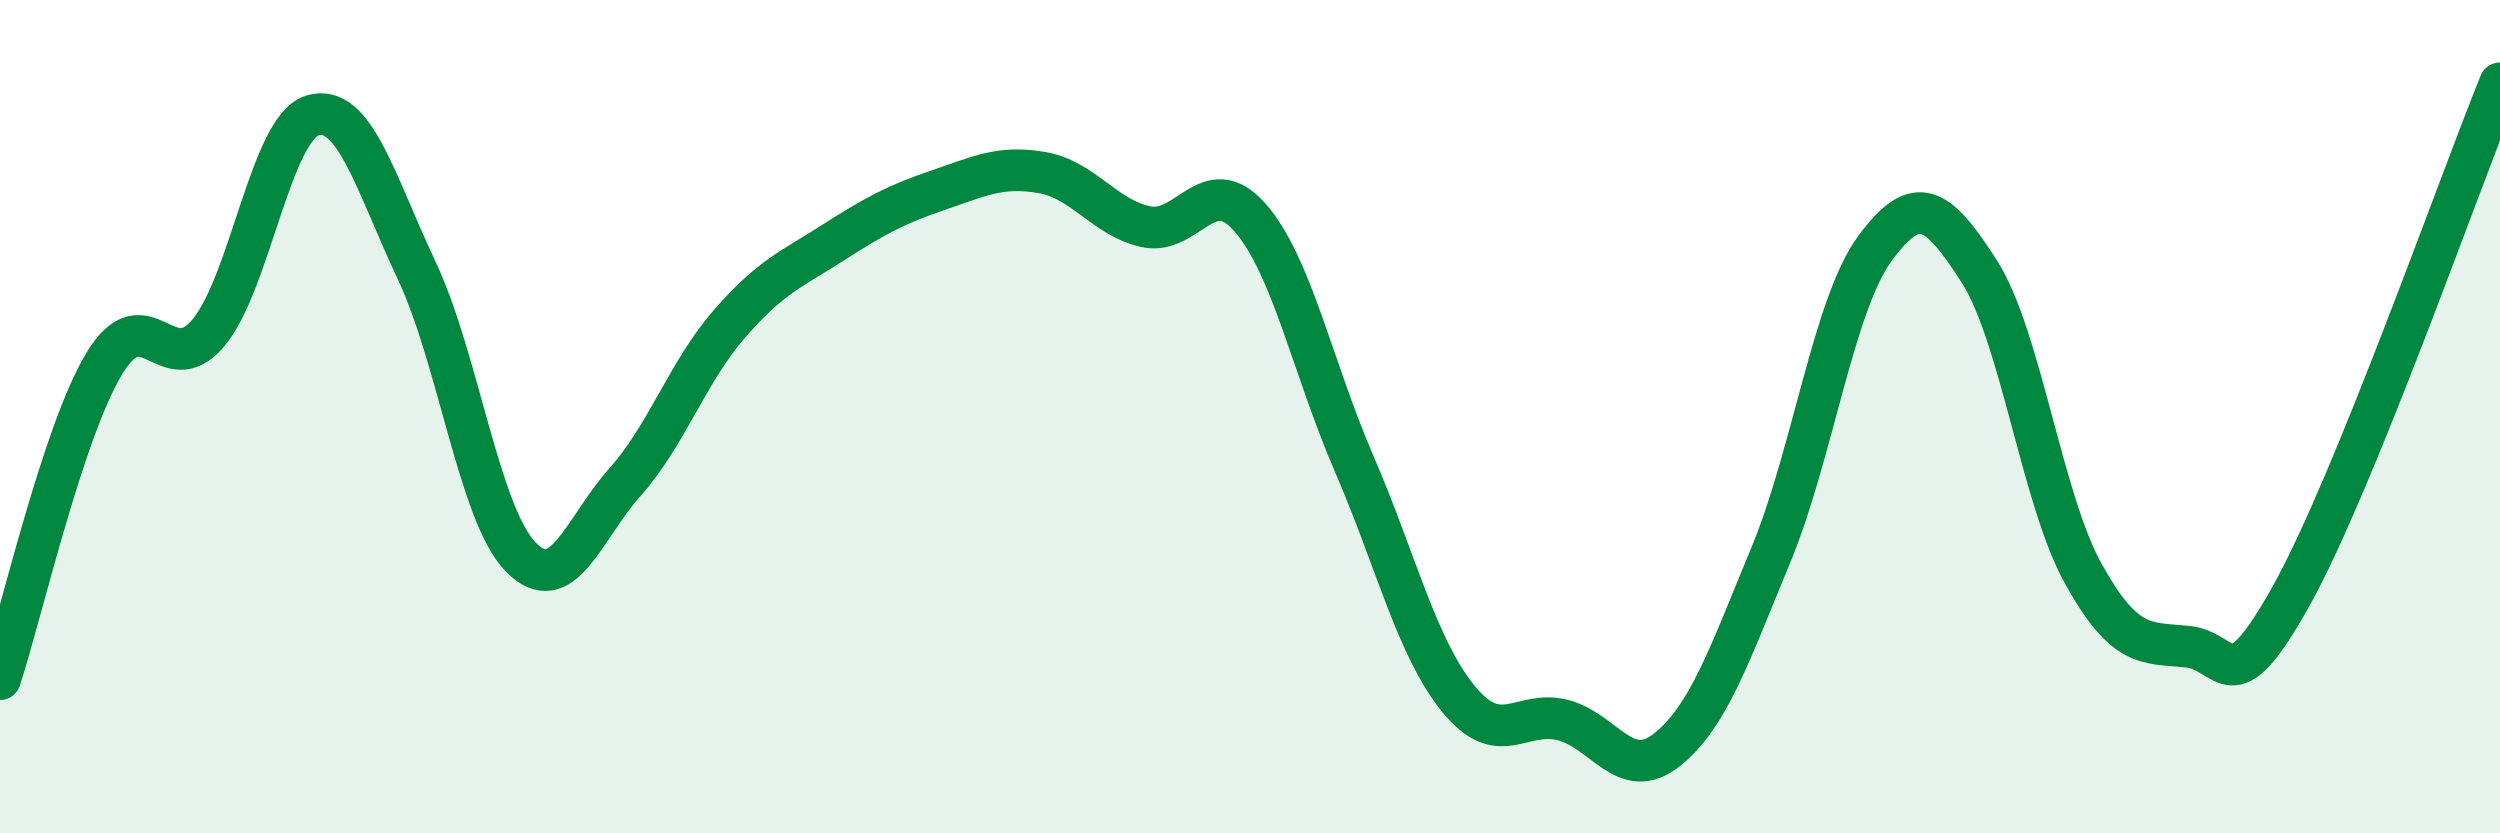
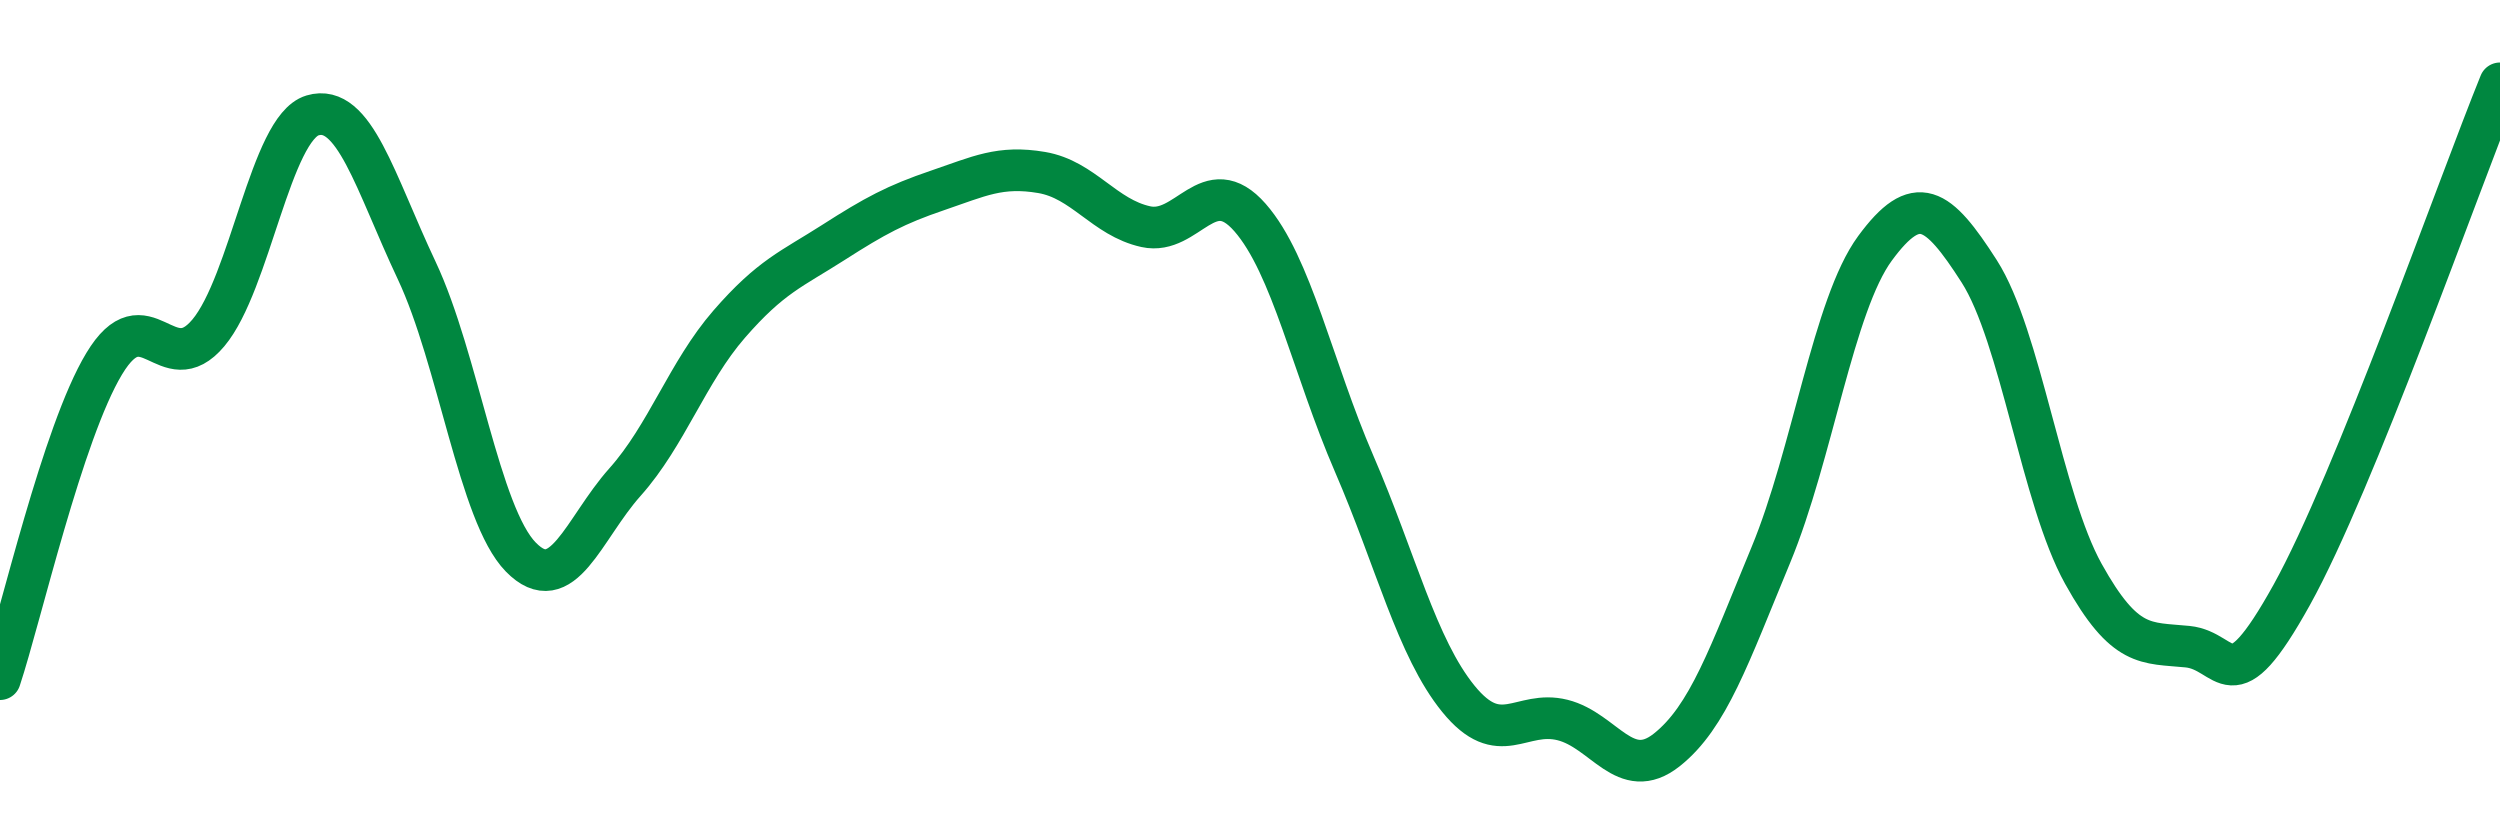
<svg xmlns="http://www.w3.org/2000/svg" width="60" height="20" viewBox="0 0 60 20">
-   <path d="M 0,16.3 C 0.5,14.79 1.5,10.39 2.5,8.73 C 3.5,7.07 4,9.18 5,7.99 C 6,6.8 6.5,3.07 7.5,2.77 C 8.5,2.47 9,4.37 10,6.49 C 11,8.61 11.5,12.35 12.5,13.37 C 13.5,14.39 14,12.69 15,11.57 C 16,10.45 16.5,8.93 17.5,7.78 C 18.5,6.63 19,6.46 20,5.82 C 21,5.18 21.5,4.91 22.5,4.57 C 23.5,4.23 24,3.97 25,4.14 C 26,4.31 26.5,5.22 27.5,5.44 C 28.5,5.66 29,4.08 30,5.22 C 31,6.36 31.5,8.82 32.5,11.13 C 33.5,13.44 34,15.54 35,16.77 C 36,18 36.5,17.03 37.5,17.28 C 38.5,17.53 39,18.79 40,18 C 41,17.21 41.5,15.73 42.5,13.32 C 43.5,10.91 44,7.32 45,5.96 C 46,4.6 46.5,4.95 47.5,6.51 C 48.5,8.07 49,11.97 50,13.77 C 51,15.57 51.5,15.42 52.5,15.52 C 53.5,15.62 53.5,16.98 55,14.28 C 56.5,11.58 59,4.46 60,2L60 20L0 20Z" fill="#008740" opacity="0.1" stroke-linecap="round" stroke-linejoin="round" />
  <path d="M 0,16.3 C 0.5,14.79 1.5,10.39 2.5,8.73 C 3.5,7.07 4,9.18 5,7.99 C 6,6.8 6.5,3.07 7.5,2.77 C 8.5,2.47 9,4.37 10,6.49 C 11,8.61 11.5,12.35 12.5,13.37 C 13.5,14.39 14,12.69 15,11.57 C 16,10.45 16.5,8.93 17.5,7.78 C 18.5,6.63 19,6.46 20,5.82 C 21,5.18 21.5,4.91 22.5,4.57 C 23.5,4.23 24,3.97 25,4.14 C 26,4.31 26.5,5.22 27.5,5.44 C 28.5,5.66 29,4.08 30,5.22 C 31,6.36 31.5,8.82 32.5,11.13 C 33.5,13.44 34,15.54 35,16.77 C 36,18 36.5,17.03 37.5,17.28 C 38.5,17.53 39,18.79 40,18 C 41,17.21 41.5,15.73 42.5,13.32 C 43.5,10.91 44,7.32 45,5.96 C 46,4.6 46.5,4.95 47.5,6.51 C 48.5,8.07 49,11.97 50,13.77 C 51,15.57 51.5,15.42 52.5,15.52 C 53.5,15.62 53.5,16.98 55,14.28 C 56.5,11.58 59,4.46 60,2" stroke="#008740" stroke-width="1" fill="none" stroke-linecap="round" stroke-linejoin="round" />
</svg>